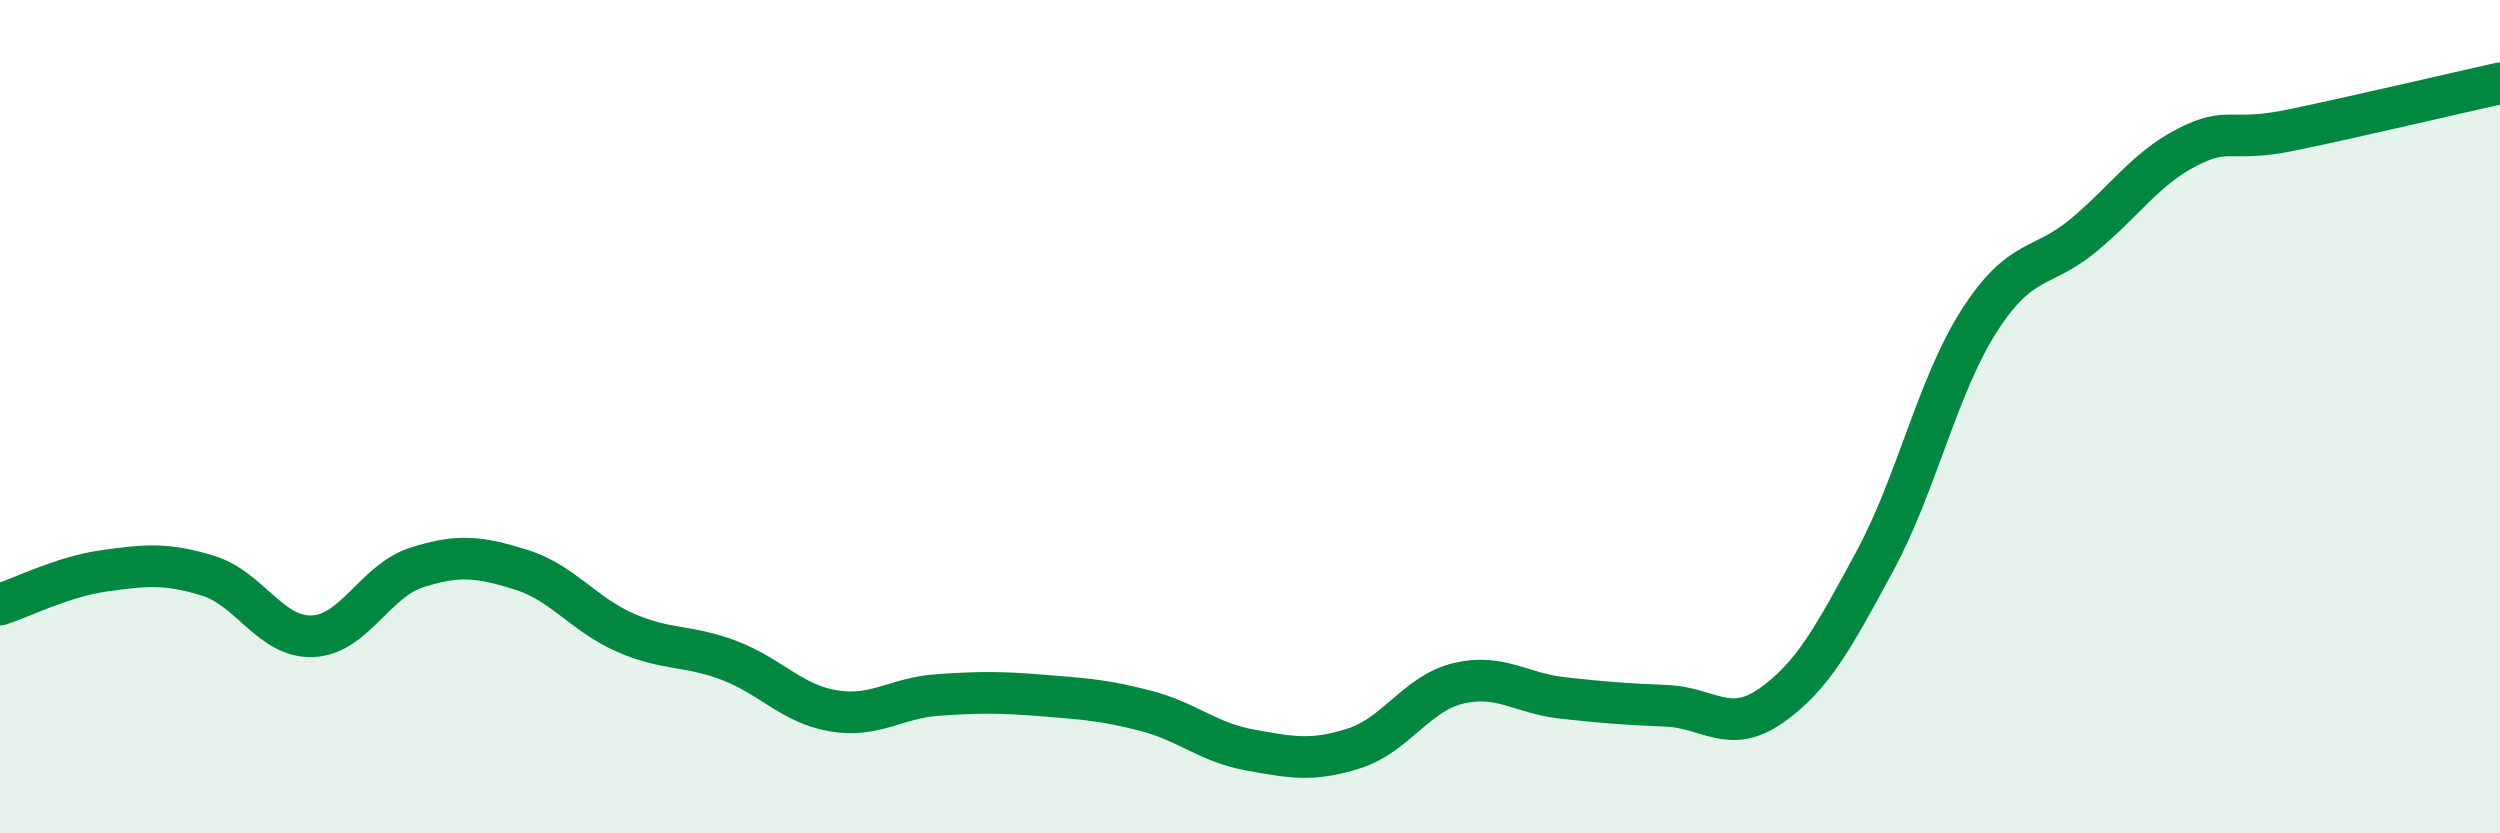
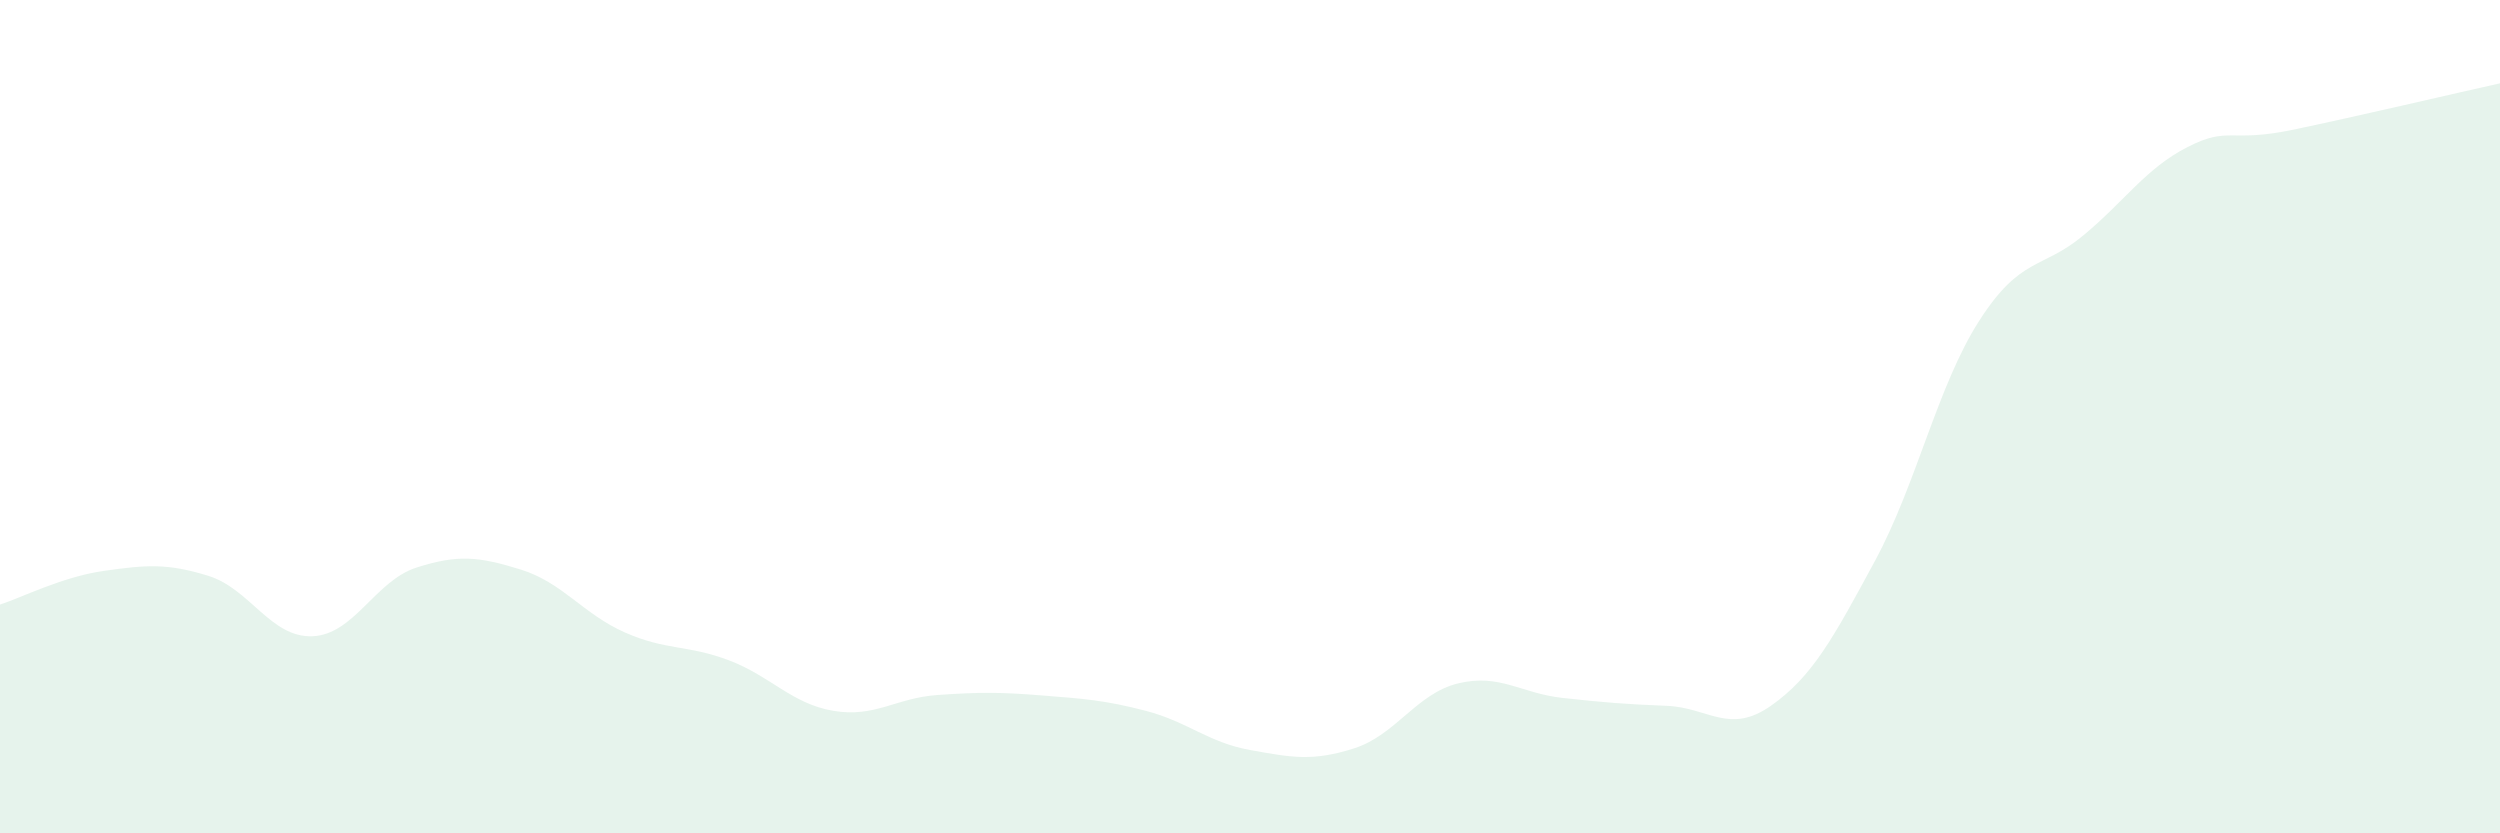
<svg xmlns="http://www.w3.org/2000/svg" width="60" height="20" viewBox="0 0 60 20">
  <path d="M 0,14.51 C 0.5,14.35 1.5,13.84 2.5,13.7 C 3.5,13.56 4,13.51 5,13.82 C 6,14.13 6.5,15.31 7.5,15.27 C 8.5,15.23 9,13.94 10,13.62 C 11,13.3 11.5,13.36 12.5,13.67 C 13.5,13.98 14,14.74 15,15.18 C 16,15.62 16.5,15.47 17.5,15.85 C 18.5,16.23 19,16.89 20,17.06 C 21,17.23 21.5,16.75 22.5,16.68 C 23.5,16.61 24,16.61 25,16.69 C 26,16.77 26.5,16.8 27.5,17.06 C 28.5,17.32 29,17.82 30,18 C 31,18.18 31.5,18.28 32.5,17.96 C 33.5,17.64 34,16.64 35,16.4 C 36,16.16 36.5,16.64 37.5,16.75 C 38.5,16.86 39,16.9 40,16.94 C 41,16.98 41.5,17.64 42.5,16.94 C 43.5,16.24 44,15.31 45,13.46 C 46,11.61 46.5,9.26 47.5,7.7 C 48.5,6.14 49,6.48 50,5.65 C 51,4.82 51.5,4.04 52.5,3.53 C 53.5,3.02 53.5,3.43 55,3.12 C 56.5,2.81 59,2.22 60,2L60 20L0 20Z" fill="#008740" opacity="0.1" stroke-linecap="round" stroke-linejoin="round" />
-   <path d="M 0,14.51 C 0.5,14.35 1.5,13.84 2.5,13.7 C 3.5,13.56 4,13.51 5,13.82 C 6,14.13 6.5,15.31 7.5,15.27 C 8.5,15.23 9,13.94 10,13.62 C 11,13.3 11.5,13.36 12.5,13.67 C 13.5,13.98 14,14.74 15,15.18 C 16,15.62 16.5,15.47 17.5,15.85 C 18.5,16.23 19,16.89 20,17.06 C 21,17.23 21.5,16.75 22.5,16.68 C 23.5,16.61 24,16.61 25,16.69 C 26,16.77 26.5,16.8 27.5,17.06 C 28.5,17.32 29,17.82 30,18 C 31,18.18 31.5,18.28 32.5,17.96 C 33.5,17.64 34,16.64 35,16.4 C 36,16.16 36.5,16.64 37.5,16.75 C 38.5,16.86 39,16.9 40,16.94 C 41,16.98 41.5,17.64 42.5,16.94 C 43.5,16.24 44,15.31 45,13.46 C 46,11.61 46.5,9.26 47.5,7.7 C 48.5,6.14 49,6.48 50,5.65 C 51,4.82 51.5,4.04 52.5,3.53 C 53.5,3.02 53.5,3.43 55,3.12 C 56.5,2.81 59,2.22 60,2" stroke="#008740" stroke-width="1" fill="none" stroke-linecap="round" stroke-linejoin="round" />
</svg>